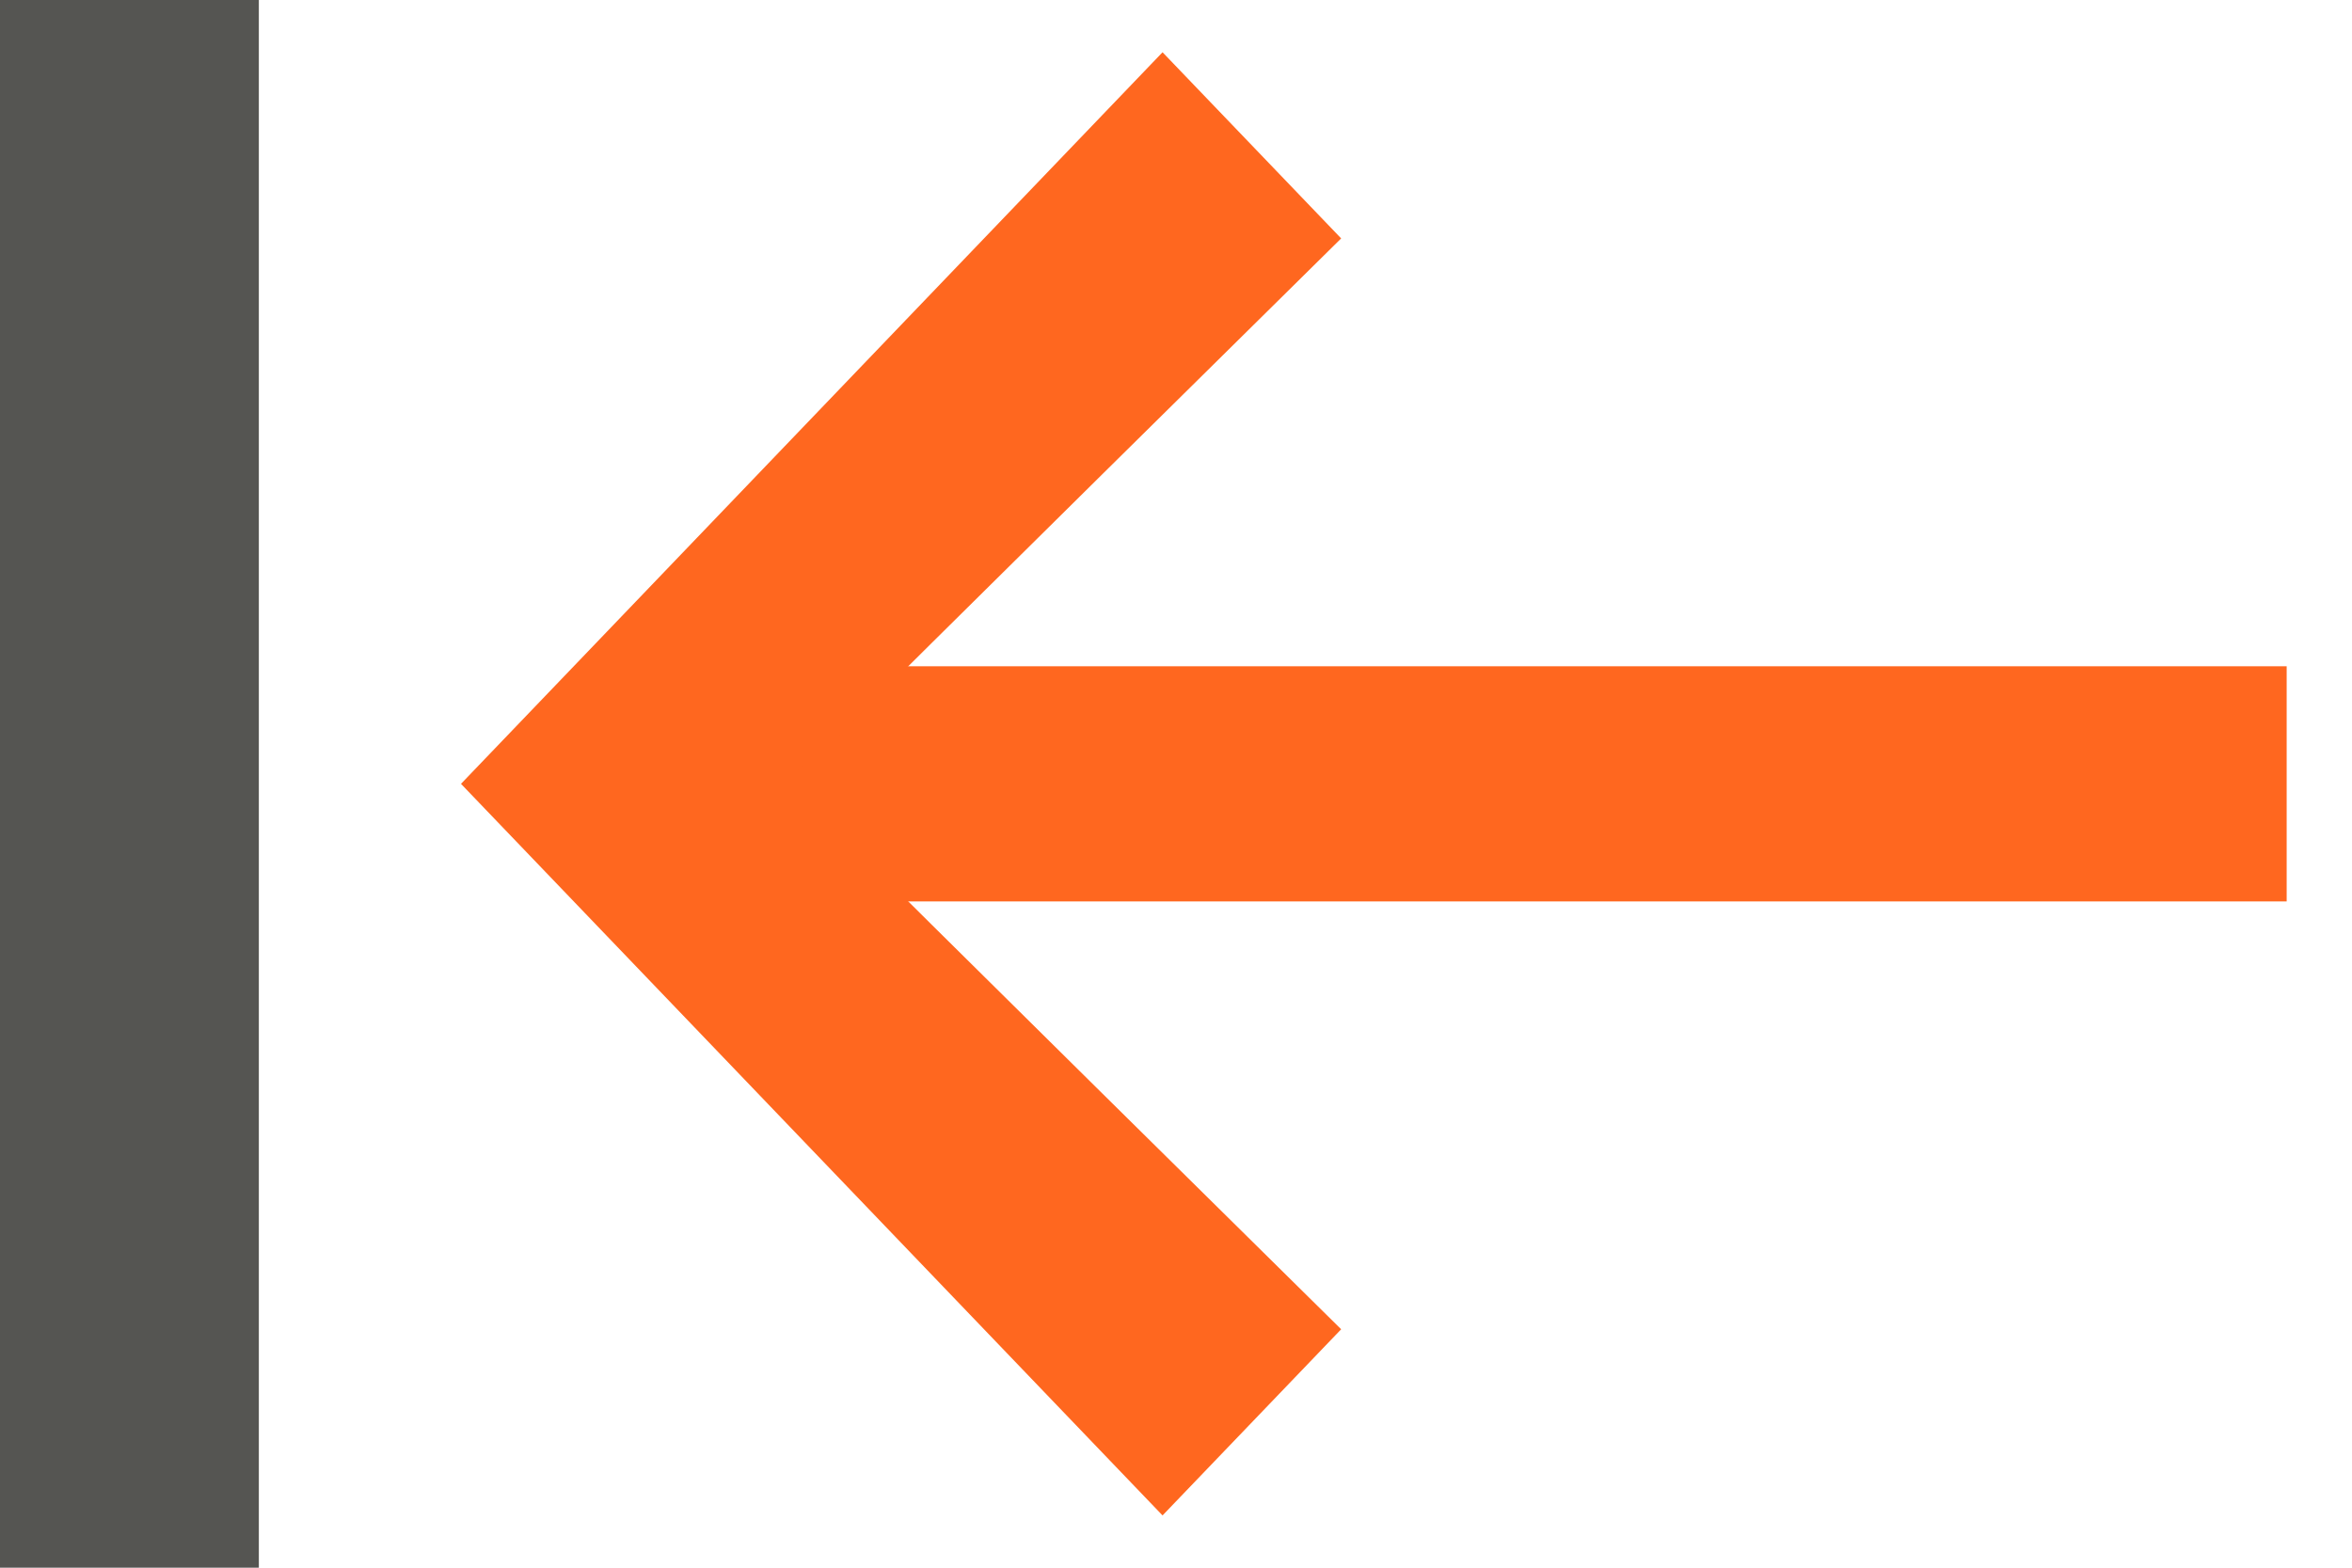
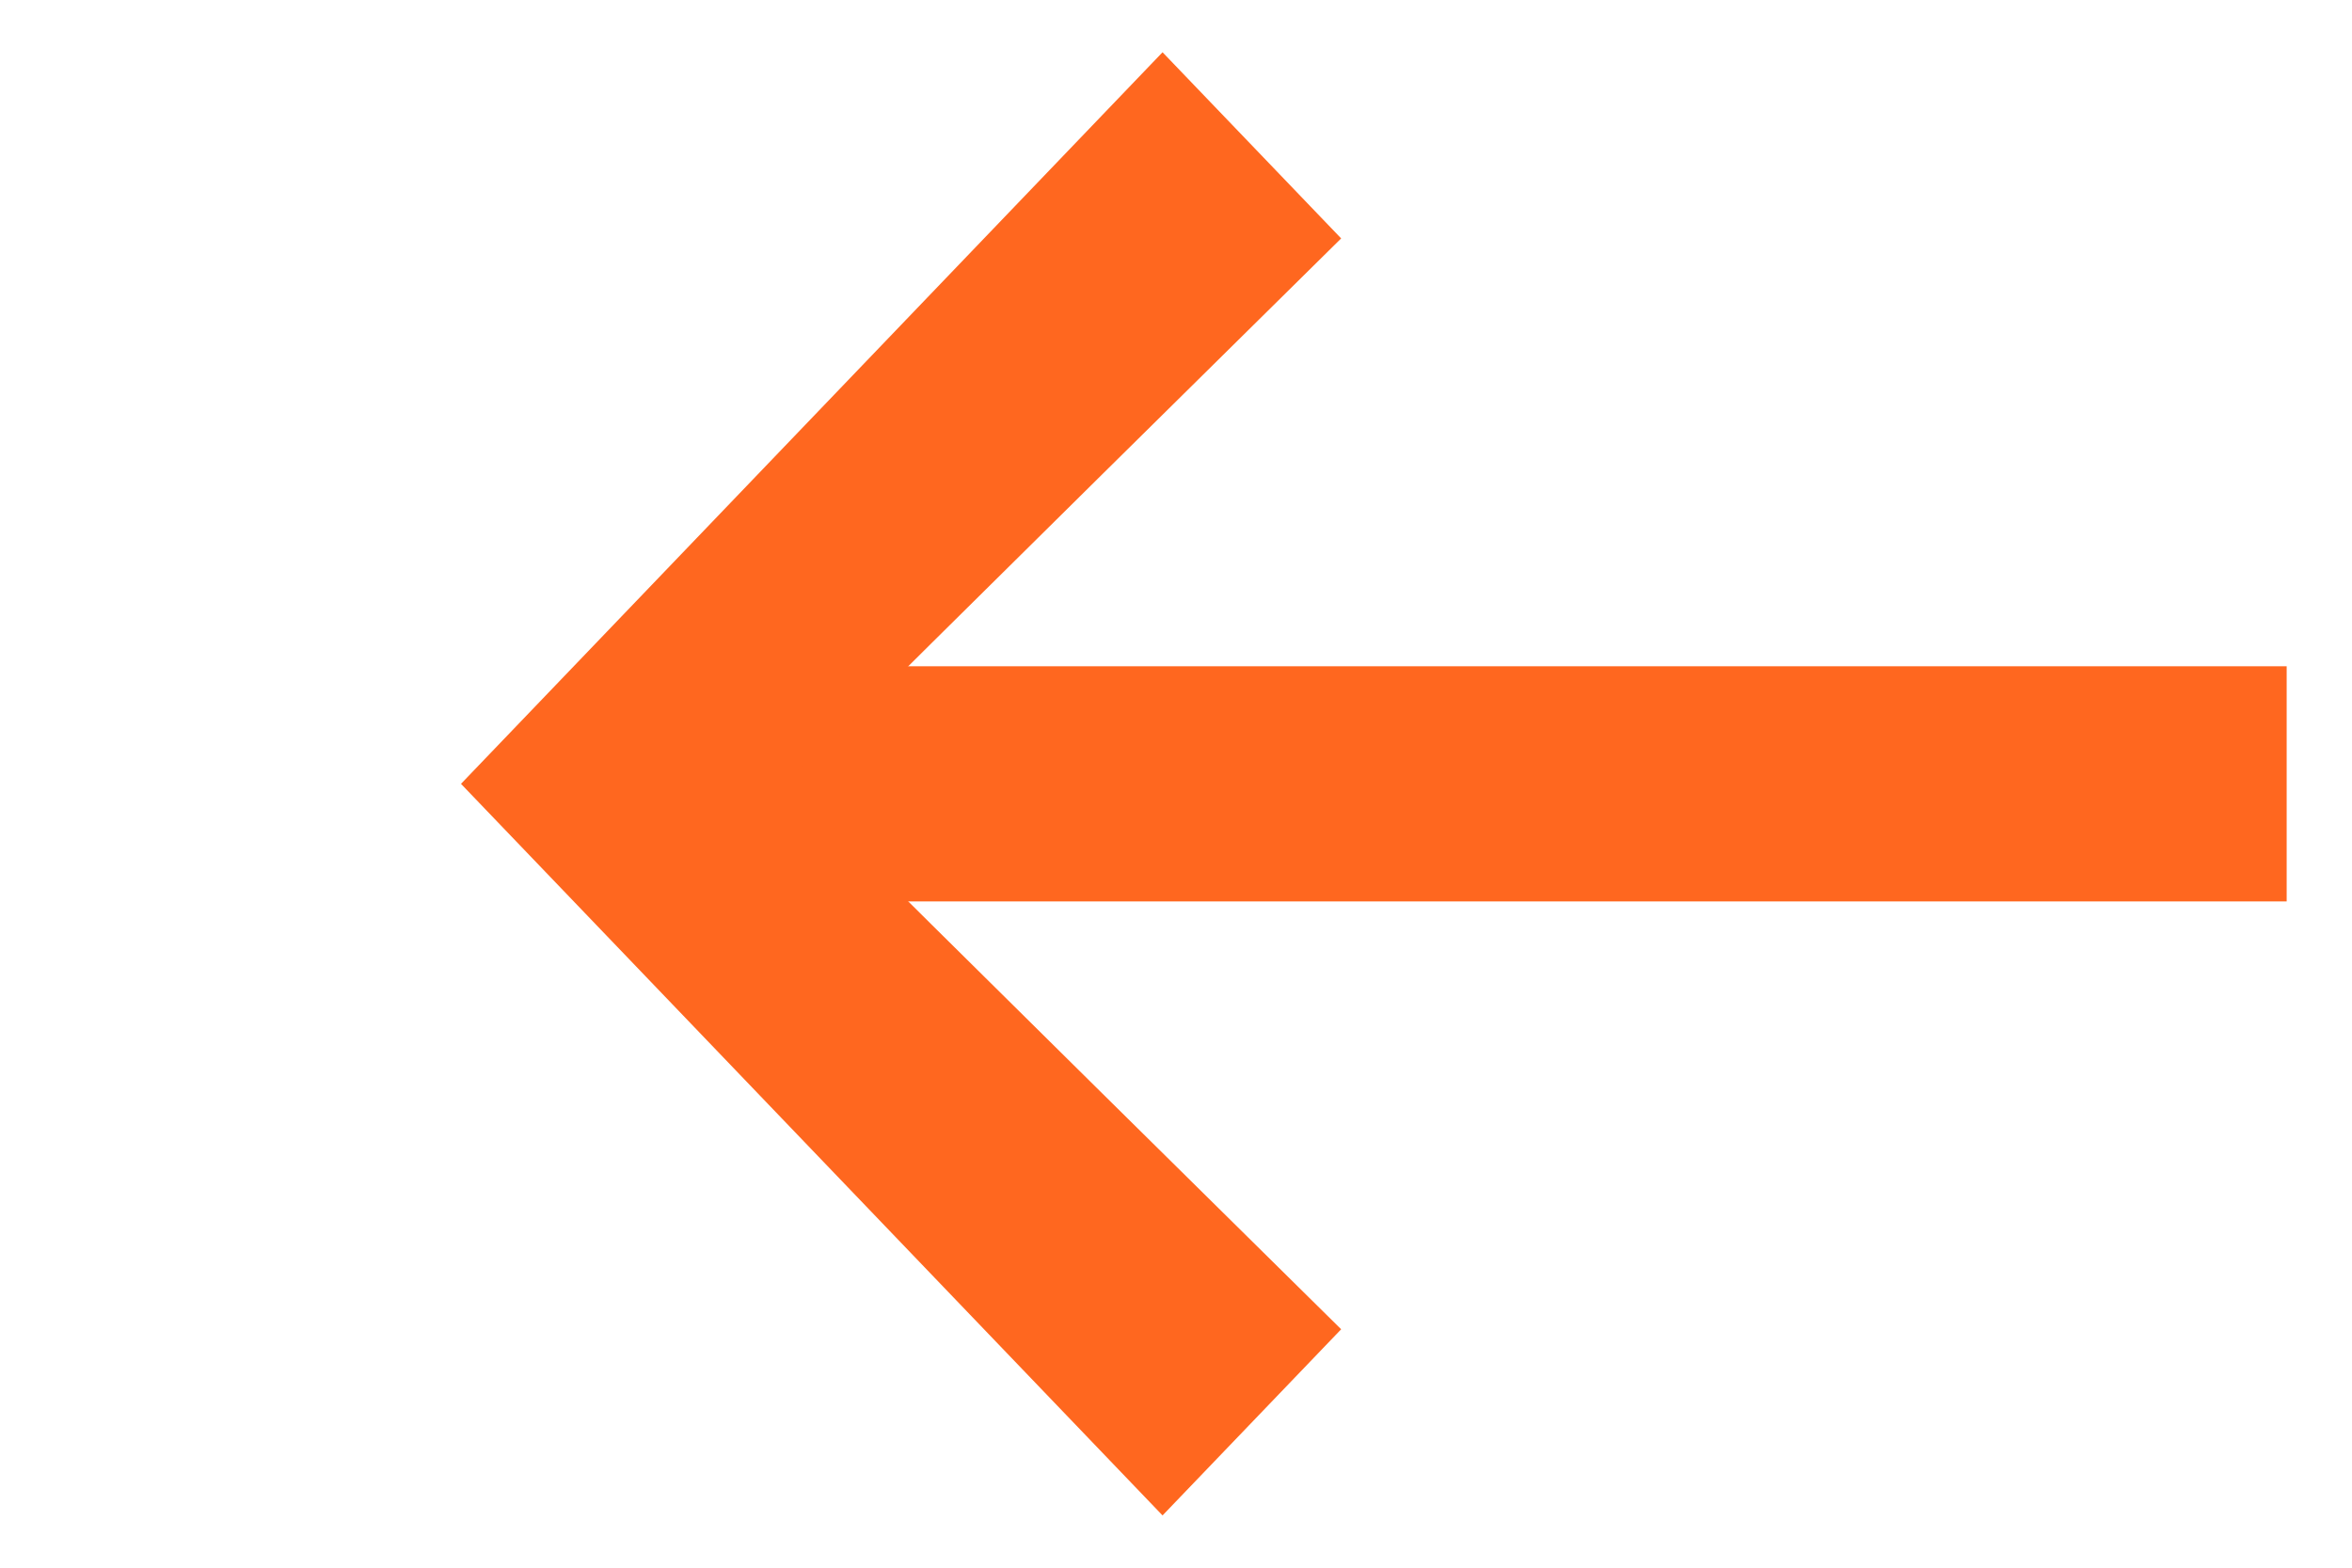
<svg xmlns="http://www.w3.org/2000/svg" width="18" height="12" viewBox="0 0 18 12">
  <g fill="none" fill-rule="evenodd" transform="translate(0 -1)">
-     <rect width="1.981" height="12" y="1" fill="#555552" />
    <g fill="#FF671F" transform="rotate(-180 8.5 6.3)">
      <rect width="11.991" height="1.3" x="-.25" y="4.95" stroke="#FF671F" stroke-width=".5" />
      <path d="M8.103,11.2 L6.736,9.775 C6.736,9.775 10.348,6.211 10.543,6.007 C10.695,5.858 10.858,5.722 11.031,5.6 C10.858,5.479 10.695,5.342 10.543,5.193 C10.348,4.989 6.736,1.425 6.736,1.425 L8.103,0 L13.472,5.6 L8.103,11.2 Z" />
    </g>
  </g>
</svg>